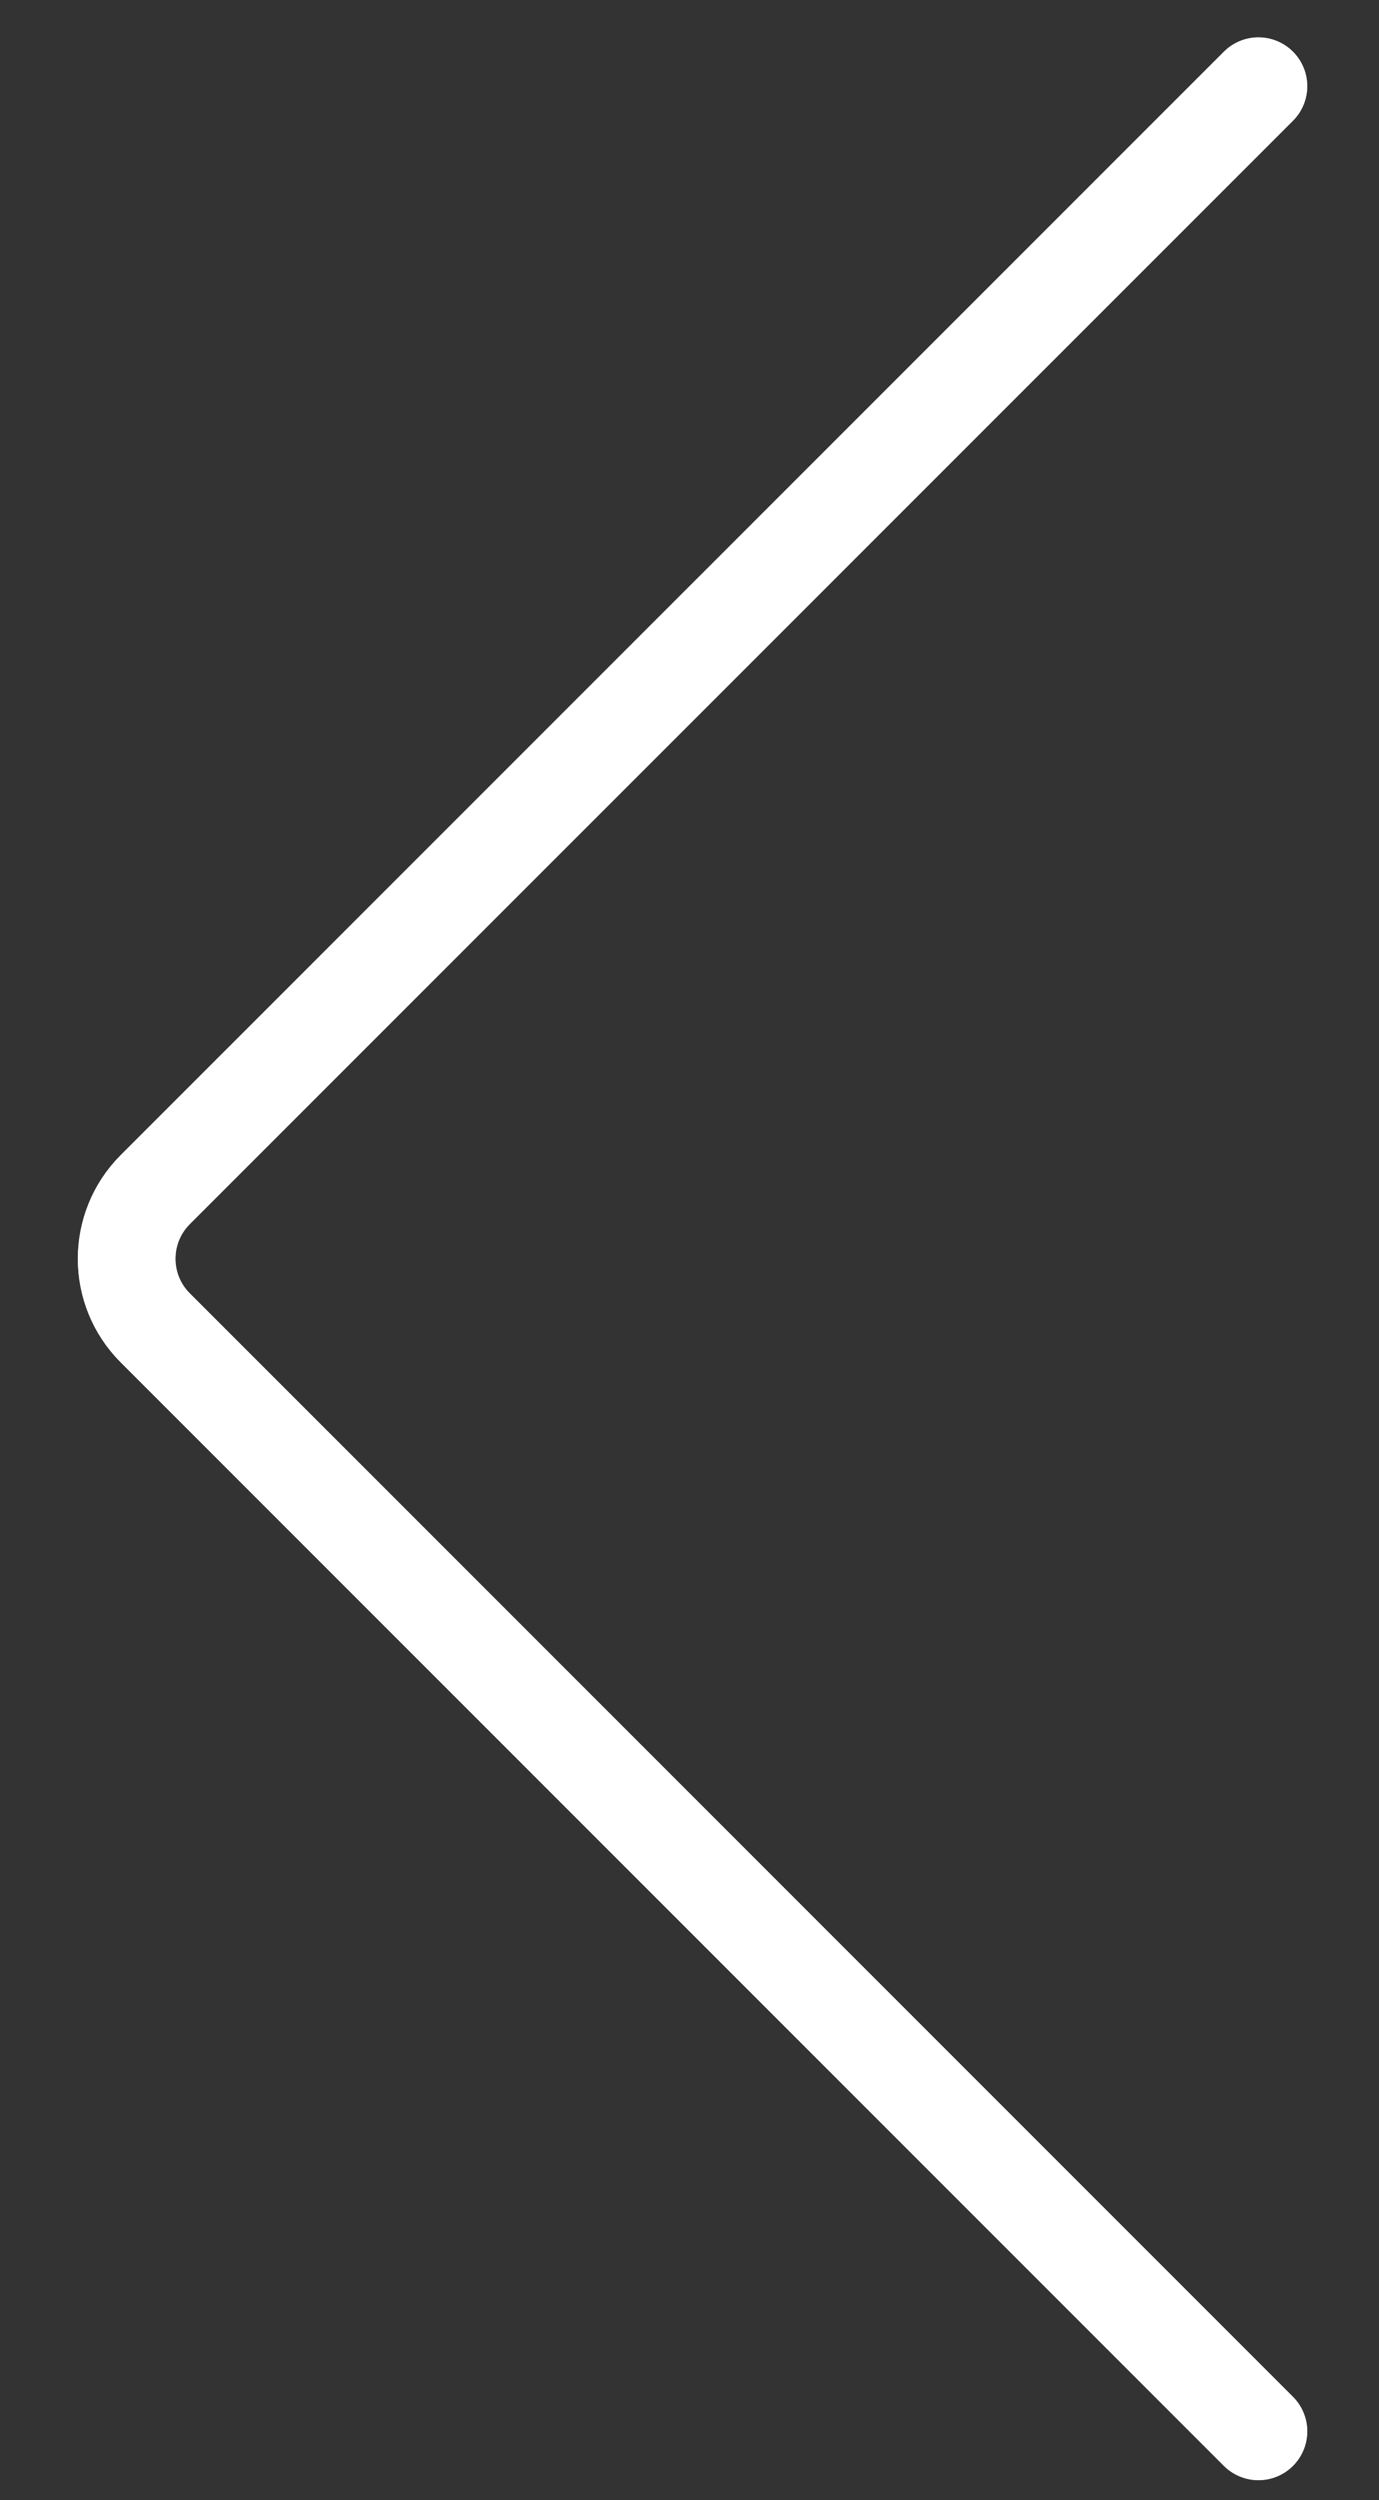
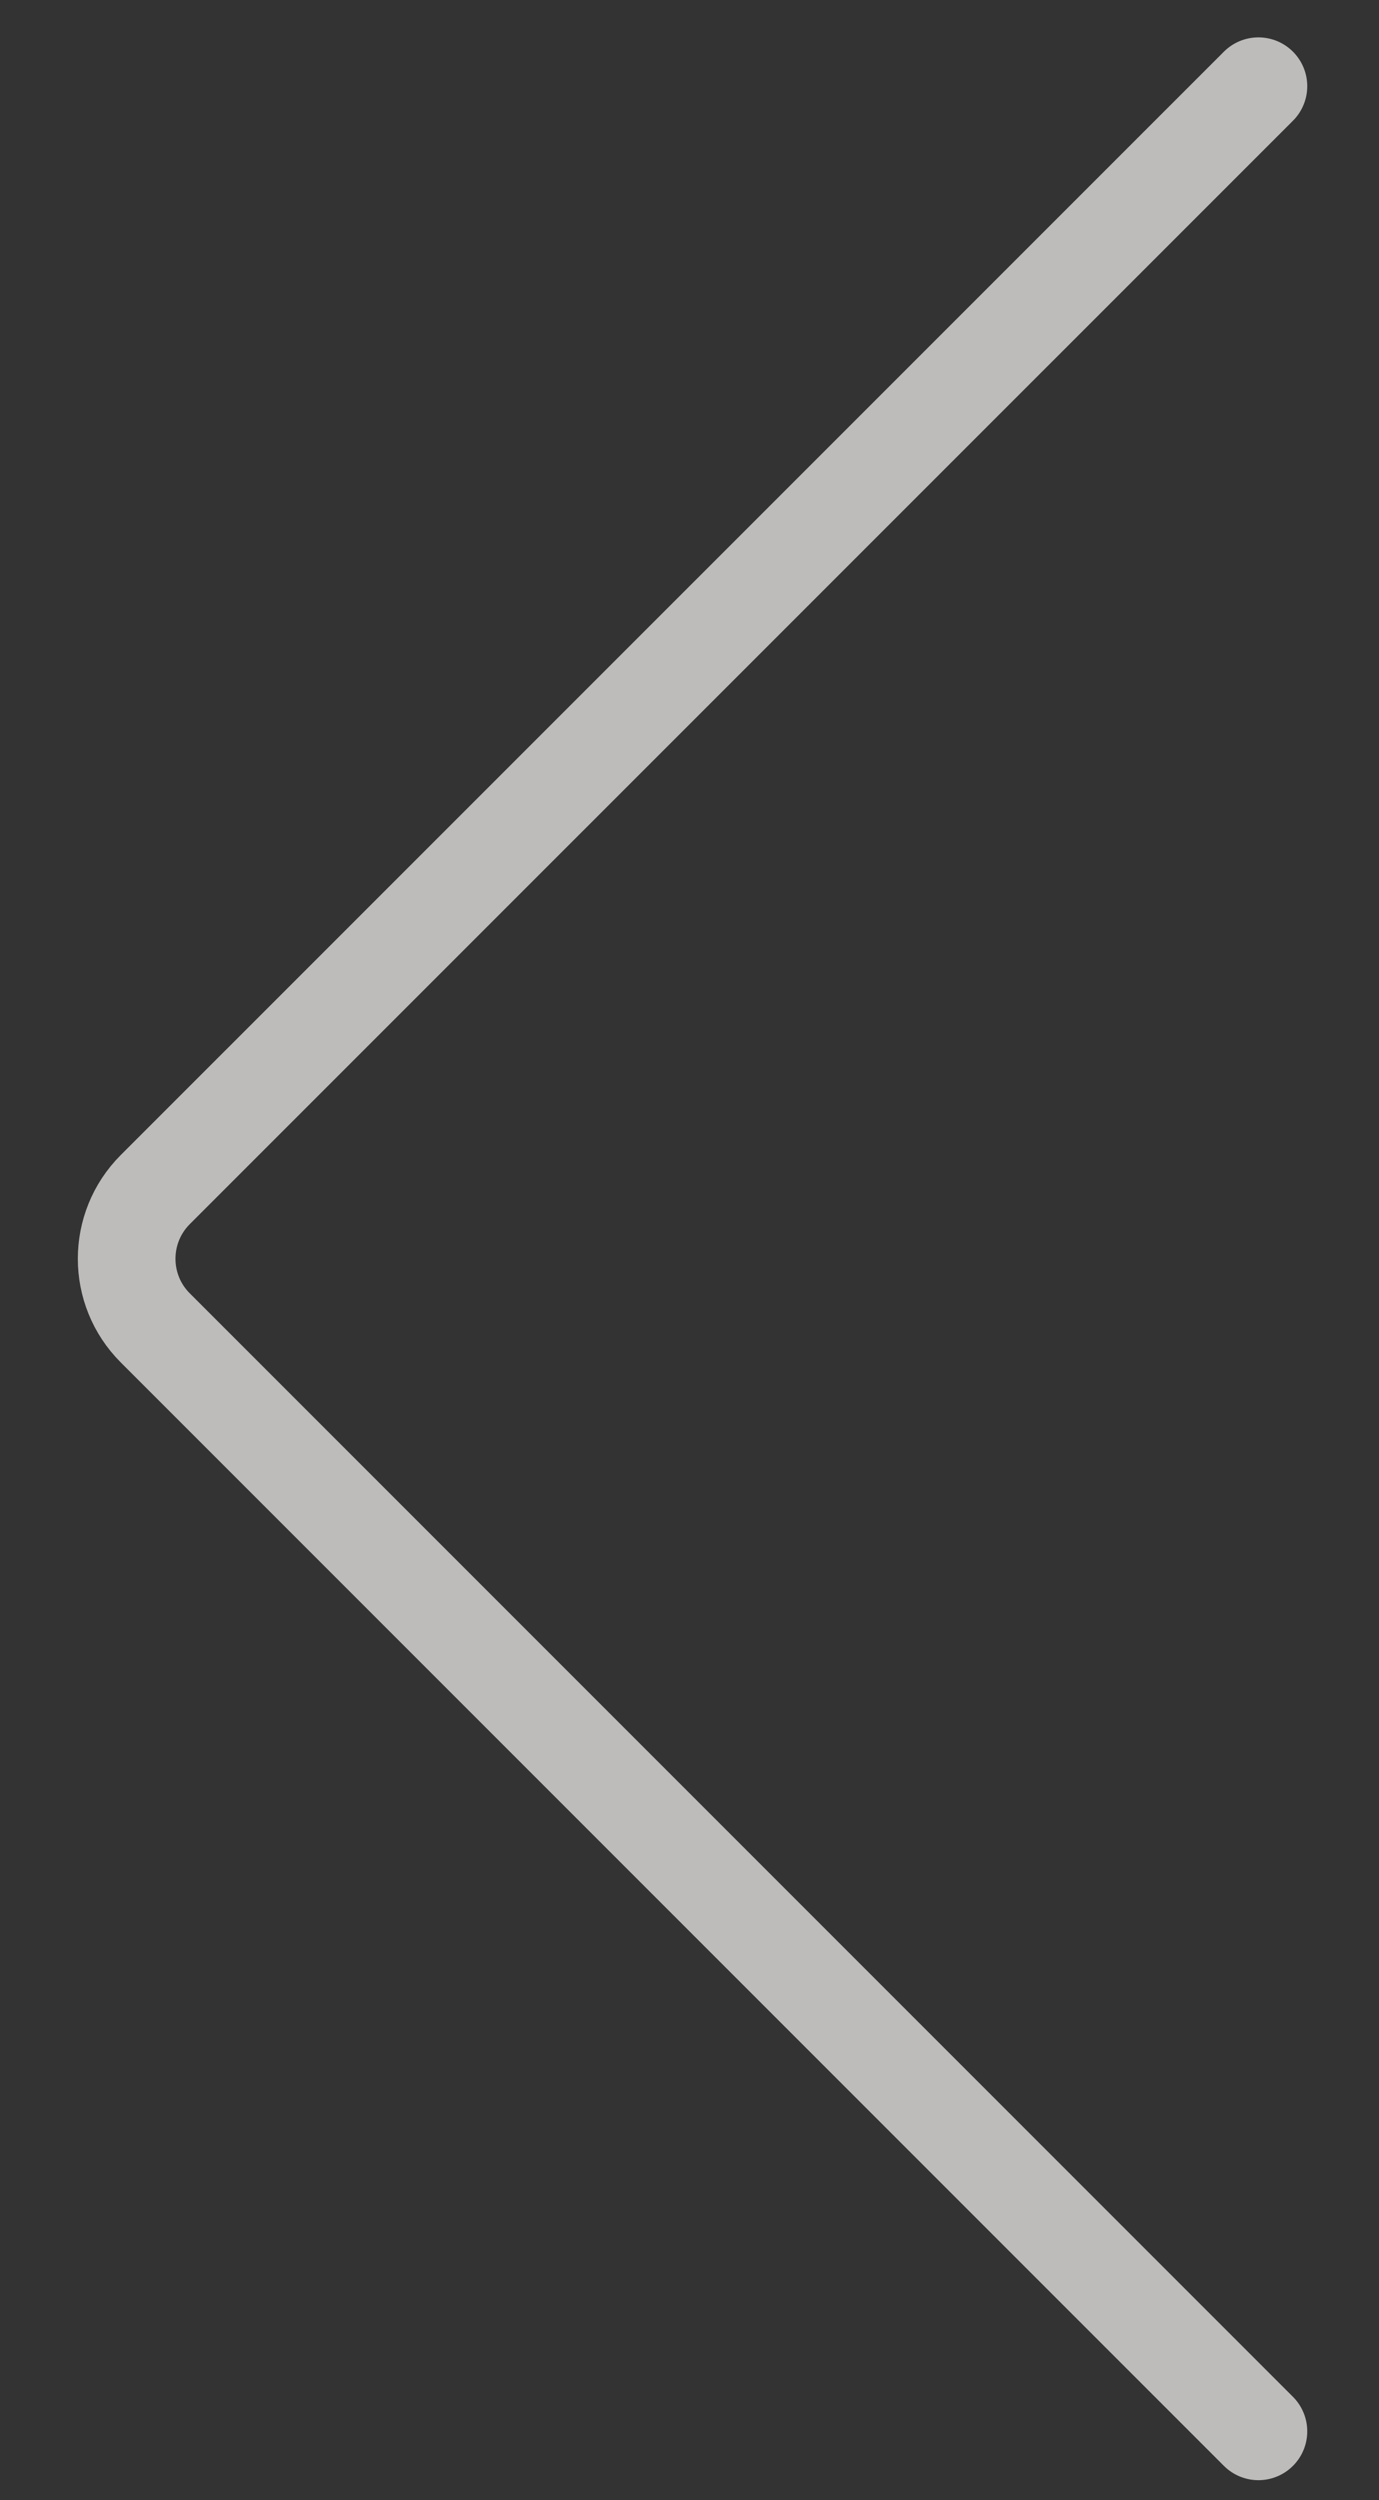
<svg xmlns="http://www.w3.org/2000/svg" fill="none" height="100%" overflow="visible" preserveAspectRatio="none" style="display: block;" viewBox="0 0 16 29" width="100%">
  <rect x="0" y="0" width="16" height="29" fill="#333333" stroke="none" />
  <g id="Vector 79">
    <path d="M14.601 1L1.801 13.799C1.359 14.242 1.359 14.96 1.801 15.402L14.601 28.202" stroke="#BDBCBB" stroke-linecap="round" stroke-width="1.133" />
-     <path d="M14.601 1L1.801 13.799C1.359 14.242 1.359 14.96 1.801 15.402L14.601 28.202" stroke="white" stroke-linecap="round" stroke-width="1.133" />
  </g>
</svg>